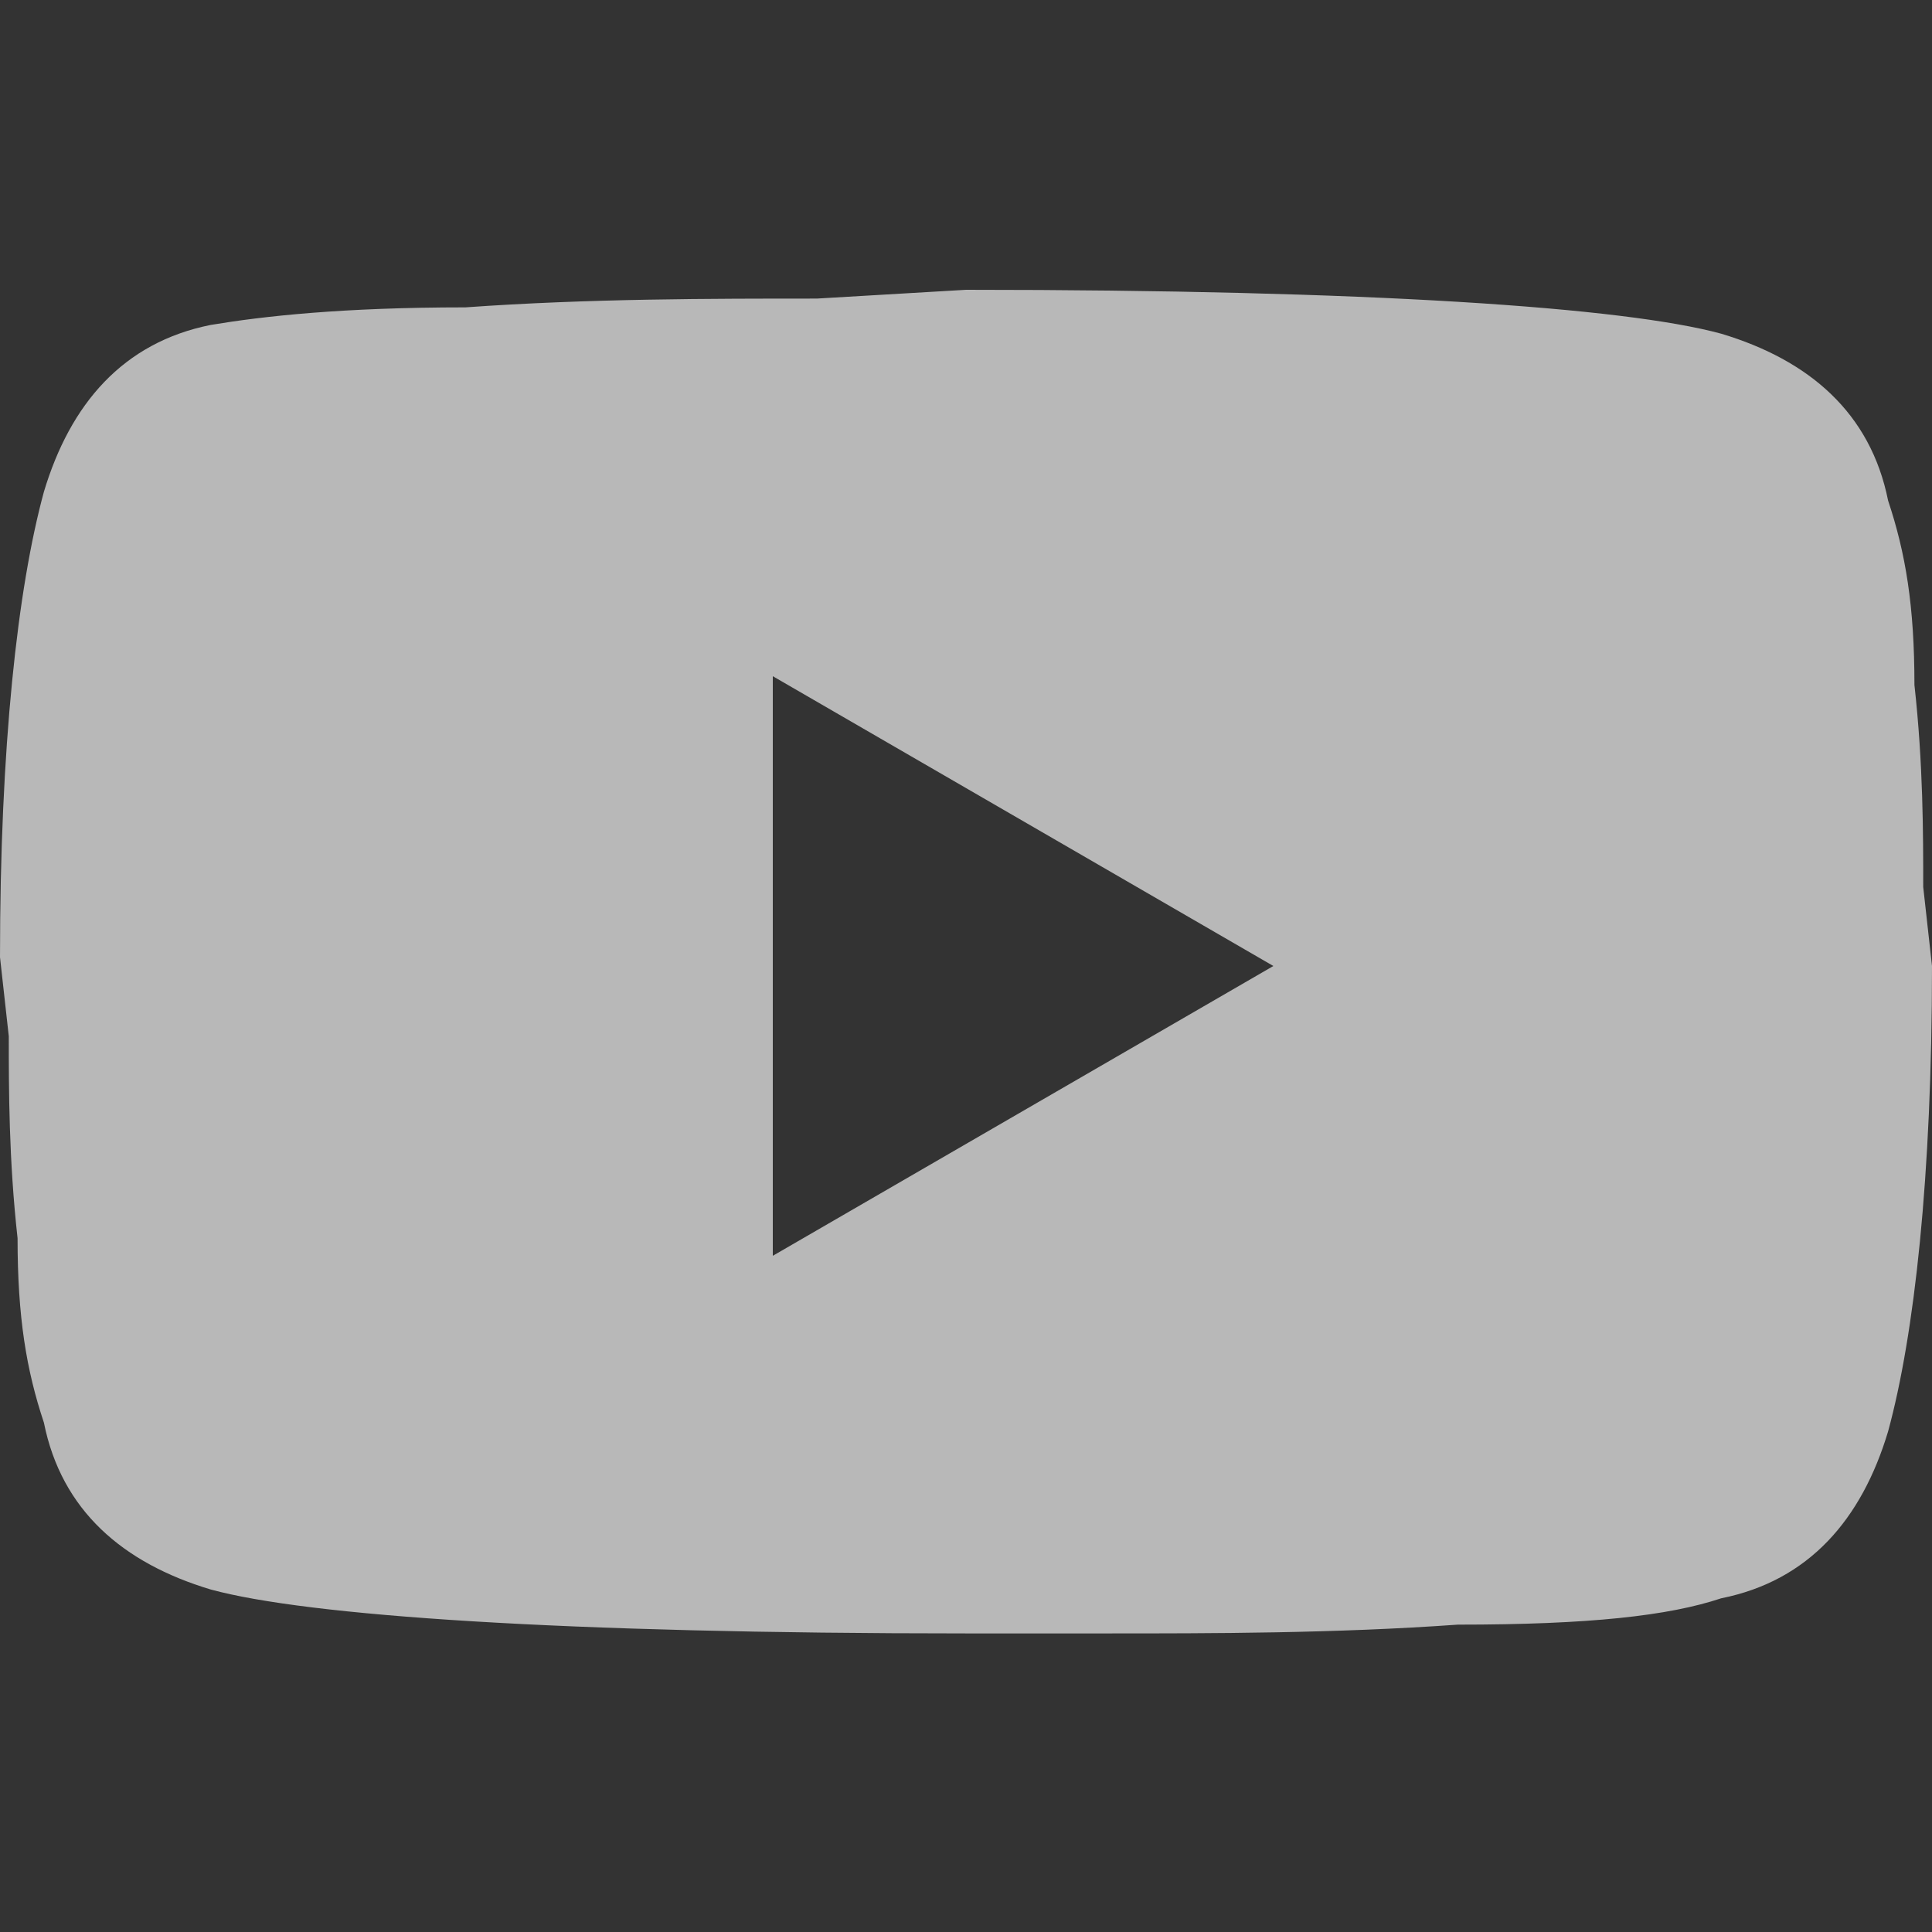
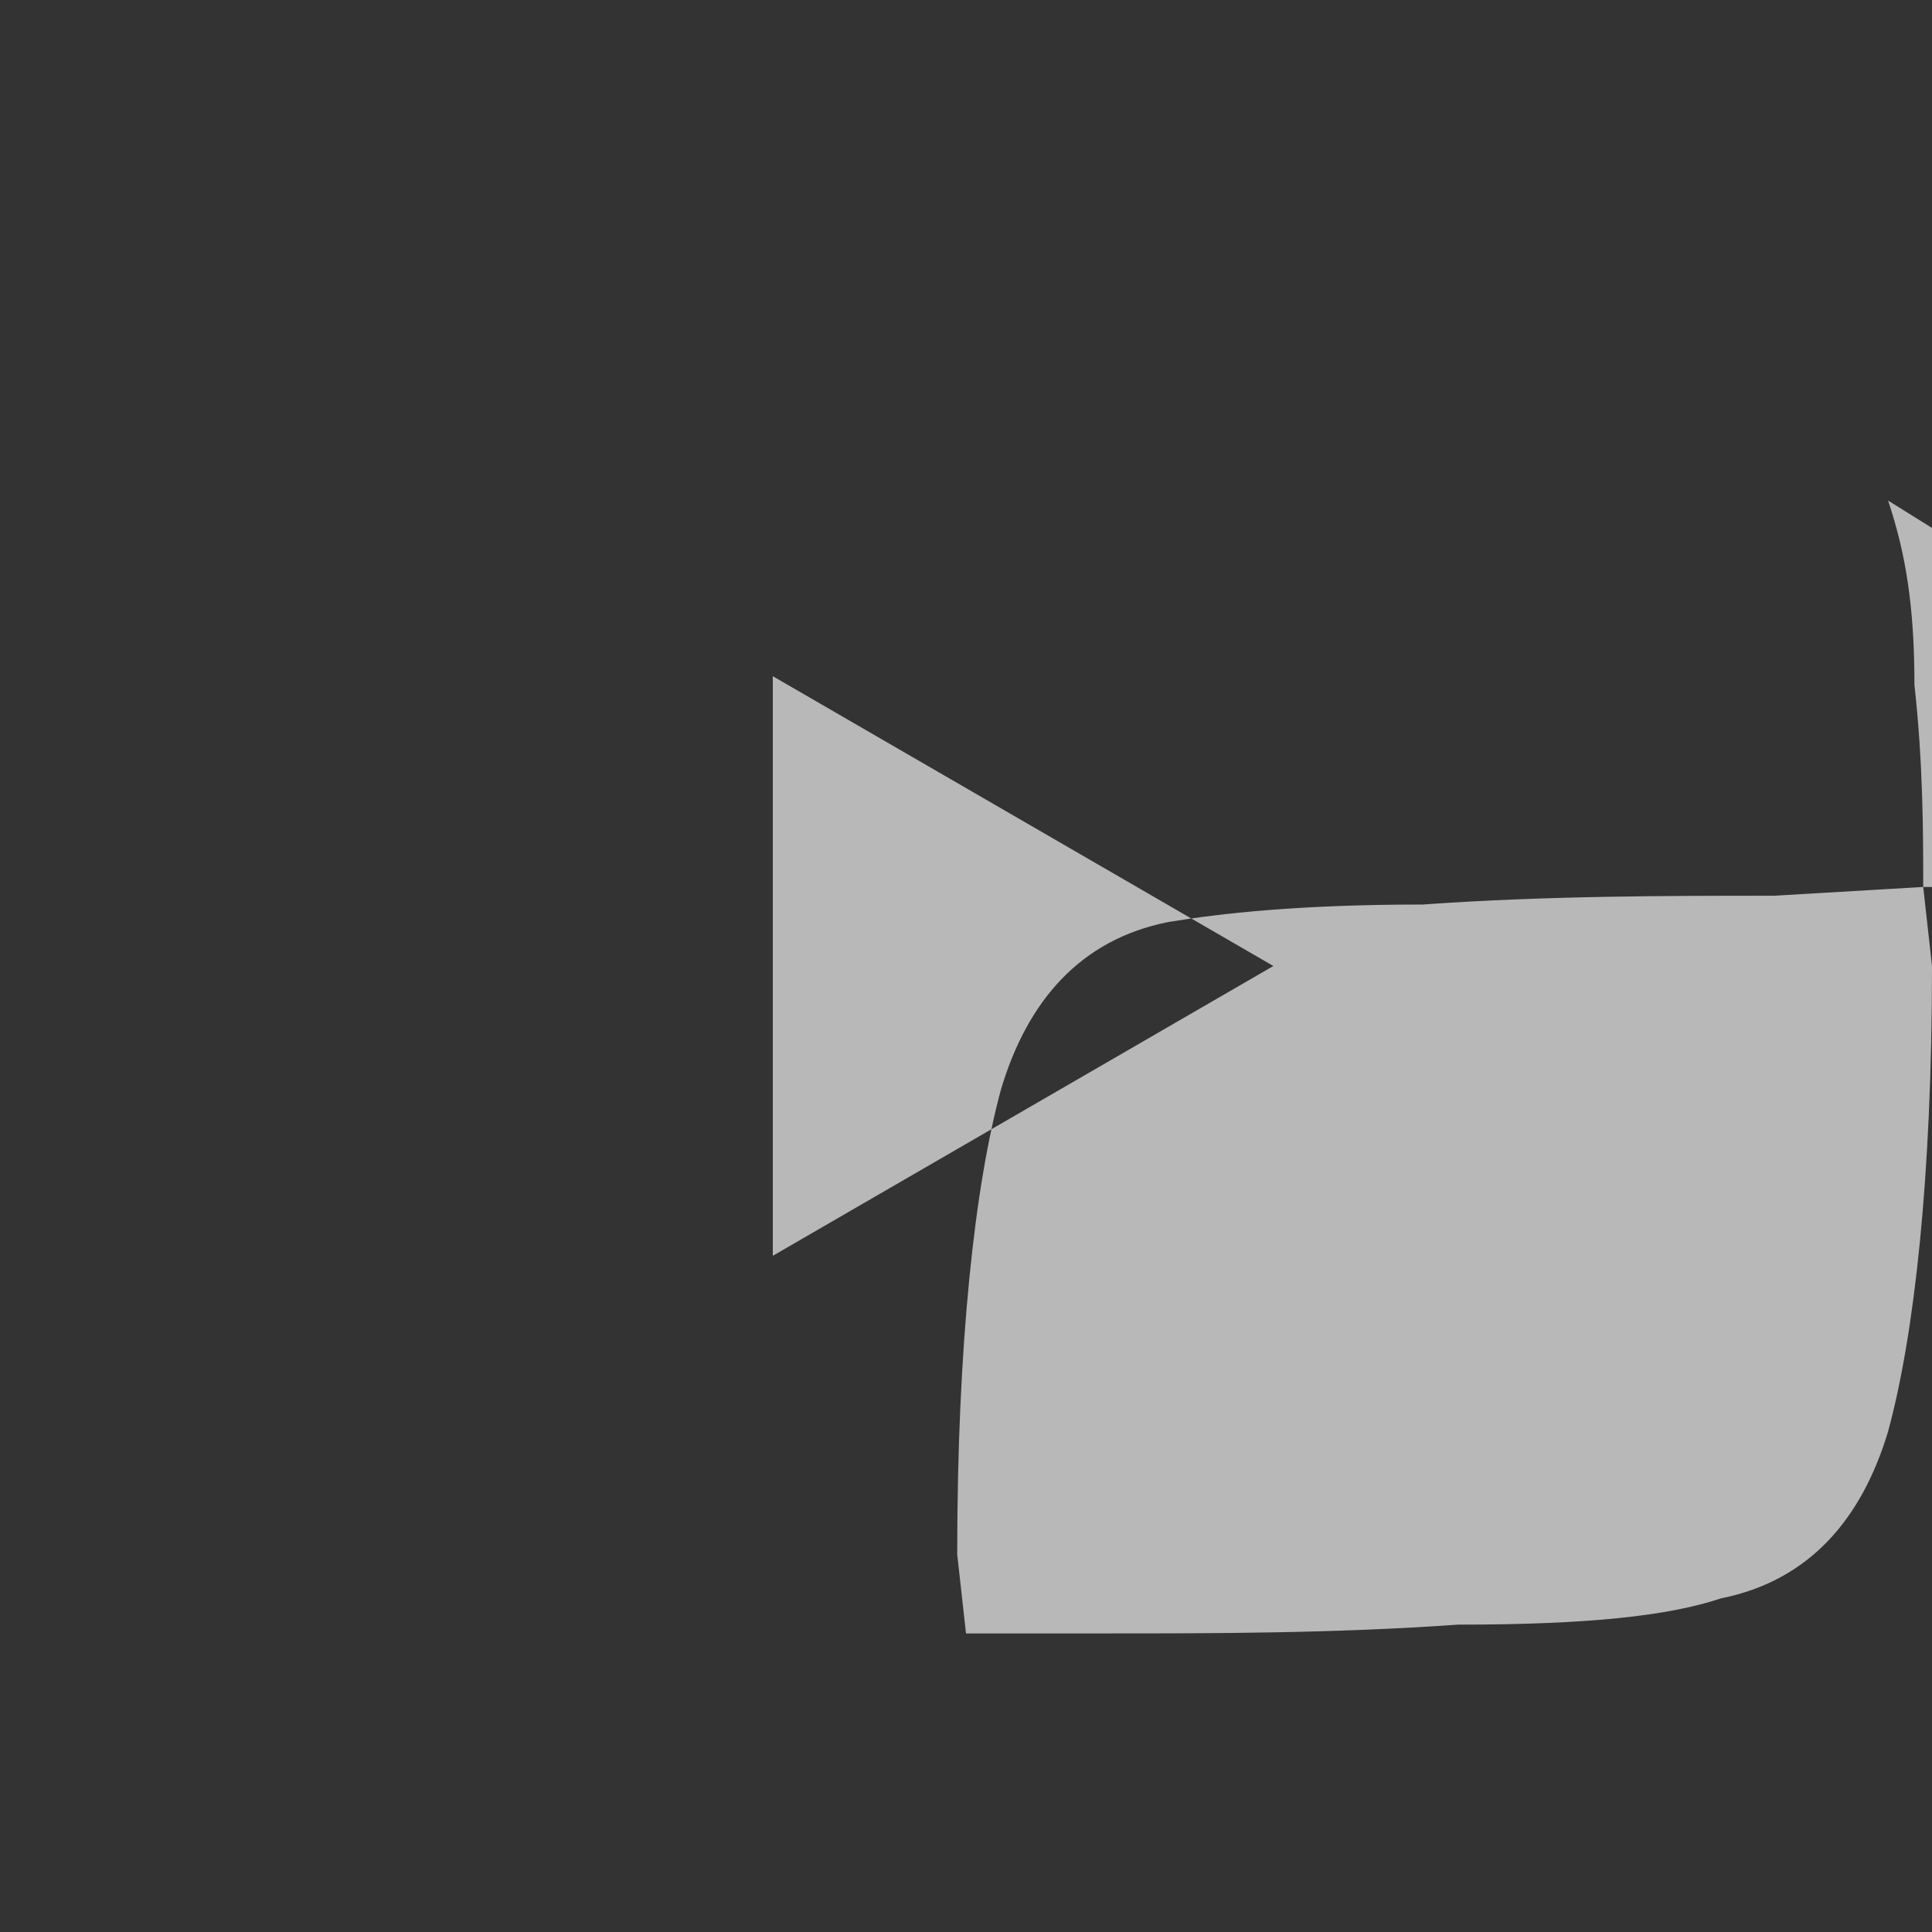
<svg xmlns="http://www.w3.org/2000/svg" viewBox="0 0 22 22" style="enable-background:new 0 0 22 22" xml:space="preserve">
  <rect x="0" y="0" width="22" height="22" fill="#333333" stroke="none" />
-   <path d="m8.8 14.3 5.7-3.3-5.7-3.3v6.6zm12.7-8.6c.2.6.3 1.2.3 2.1.1.9.1 1.7.1 2.3l.1.9c0 2.4-.2 4.2-.5 5.3-.3 1-.9 1.7-1.9 1.9-.6.2-1.5.3-3 .3-1.4.1-2.8.1-4 .1H11c-4.6 0-7.5-.2-8.6-.5-1-.3-1.7-.9-1.9-1.9-.2-.6-.3-1.2-.3-2.1-.1-.9-.1-1.7-.1-2.3l-.1-.9c0-2.4.2-4.2.5-5.3.3-1 .9-1.7 1.9-1.9.6-.1 1.5-.2 2.9-.2 1.4-.1 2.8-.1 4-.1l1.7-.1c4.6 0 7.5.2 8.6.5 1 .3 1.7.9 1.9 1.9z" style="fill:#fff;fill-opacity:.65" />
+   <path d="m8.8 14.3 5.7-3.3-5.7-3.3v6.6zm12.7-8.6c.2.6.3 1.2.3 2.1.1.9.1 1.7.1 2.3l.1.9c0 2.4-.2 4.2-.5 5.3-.3 1-.9 1.7-1.9 1.9-.6.2-1.5.3-3 .3-1.4.1-2.8.1-4 .1H11l-.1-.9c0-2.4.2-4.2.5-5.3.3-1 .9-1.7 1.9-1.9.6-.1 1.5-.2 2.9-.2 1.4-.1 2.8-.1 4-.1l1.7-.1c4.6 0 7.5.2 8.6.5 1 .3 1.7.9 1.9 1.9z" style="fill:#fff;fill-opacity:.65" />
</svg>